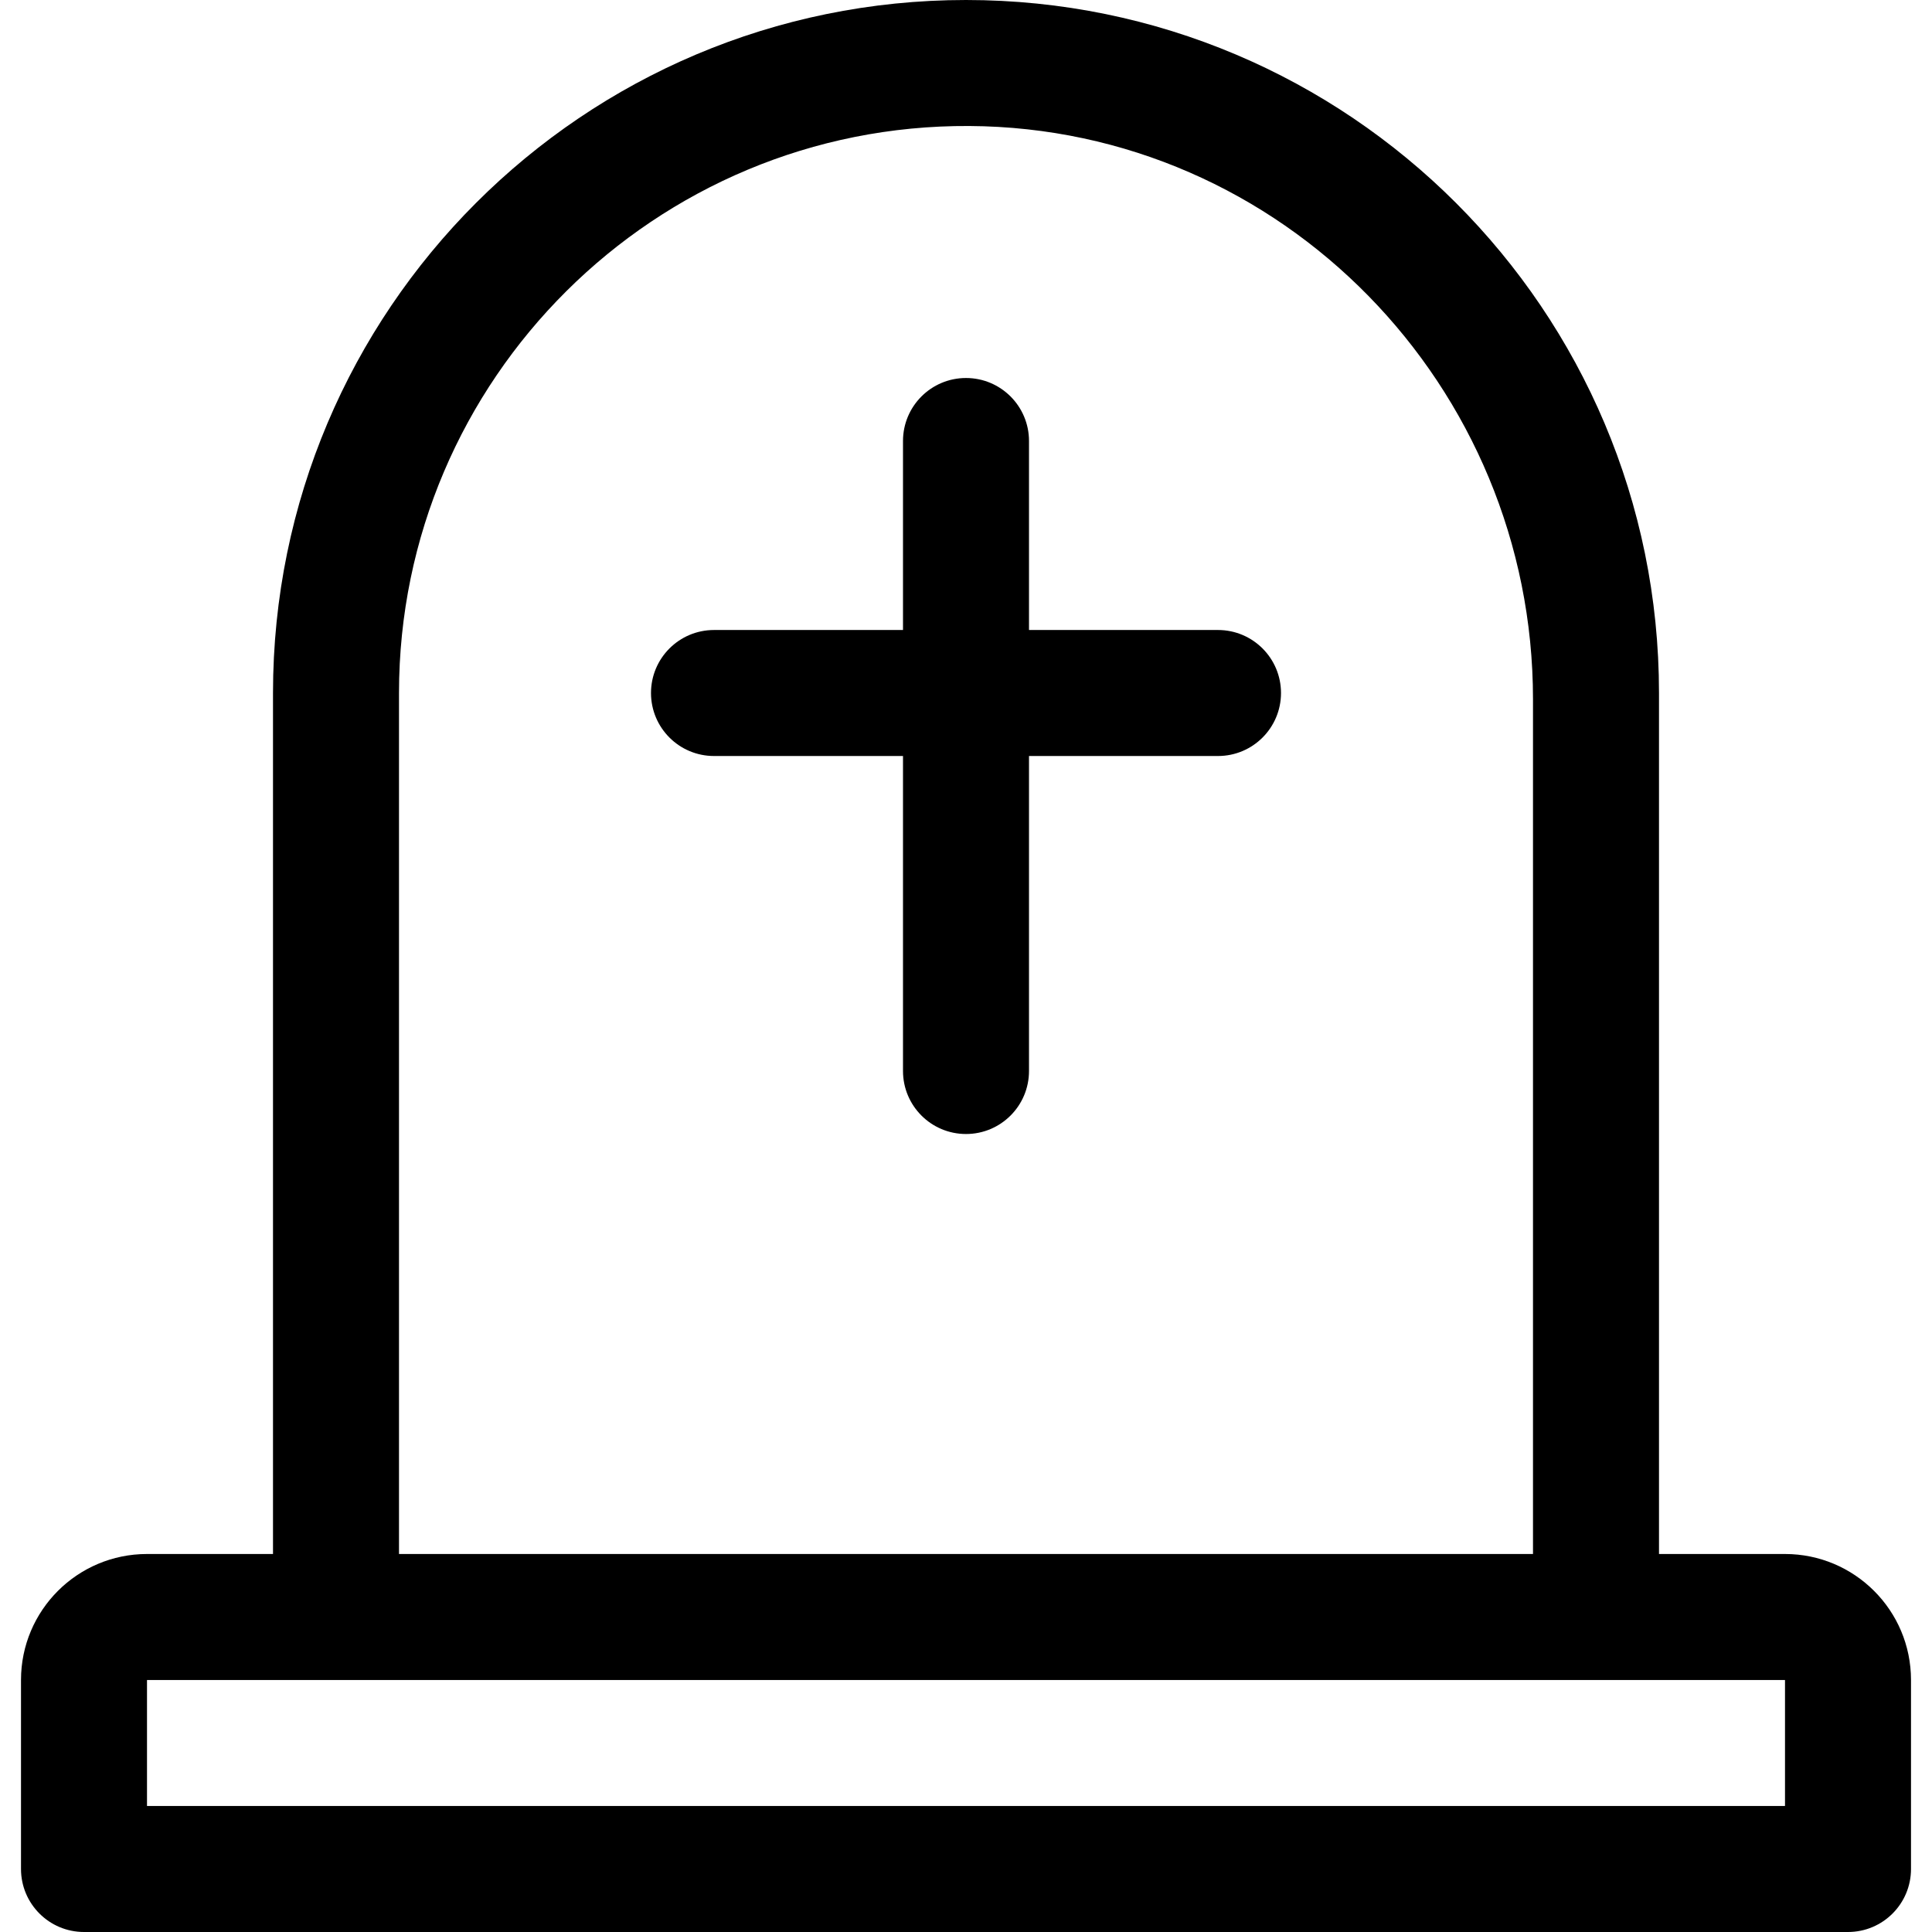
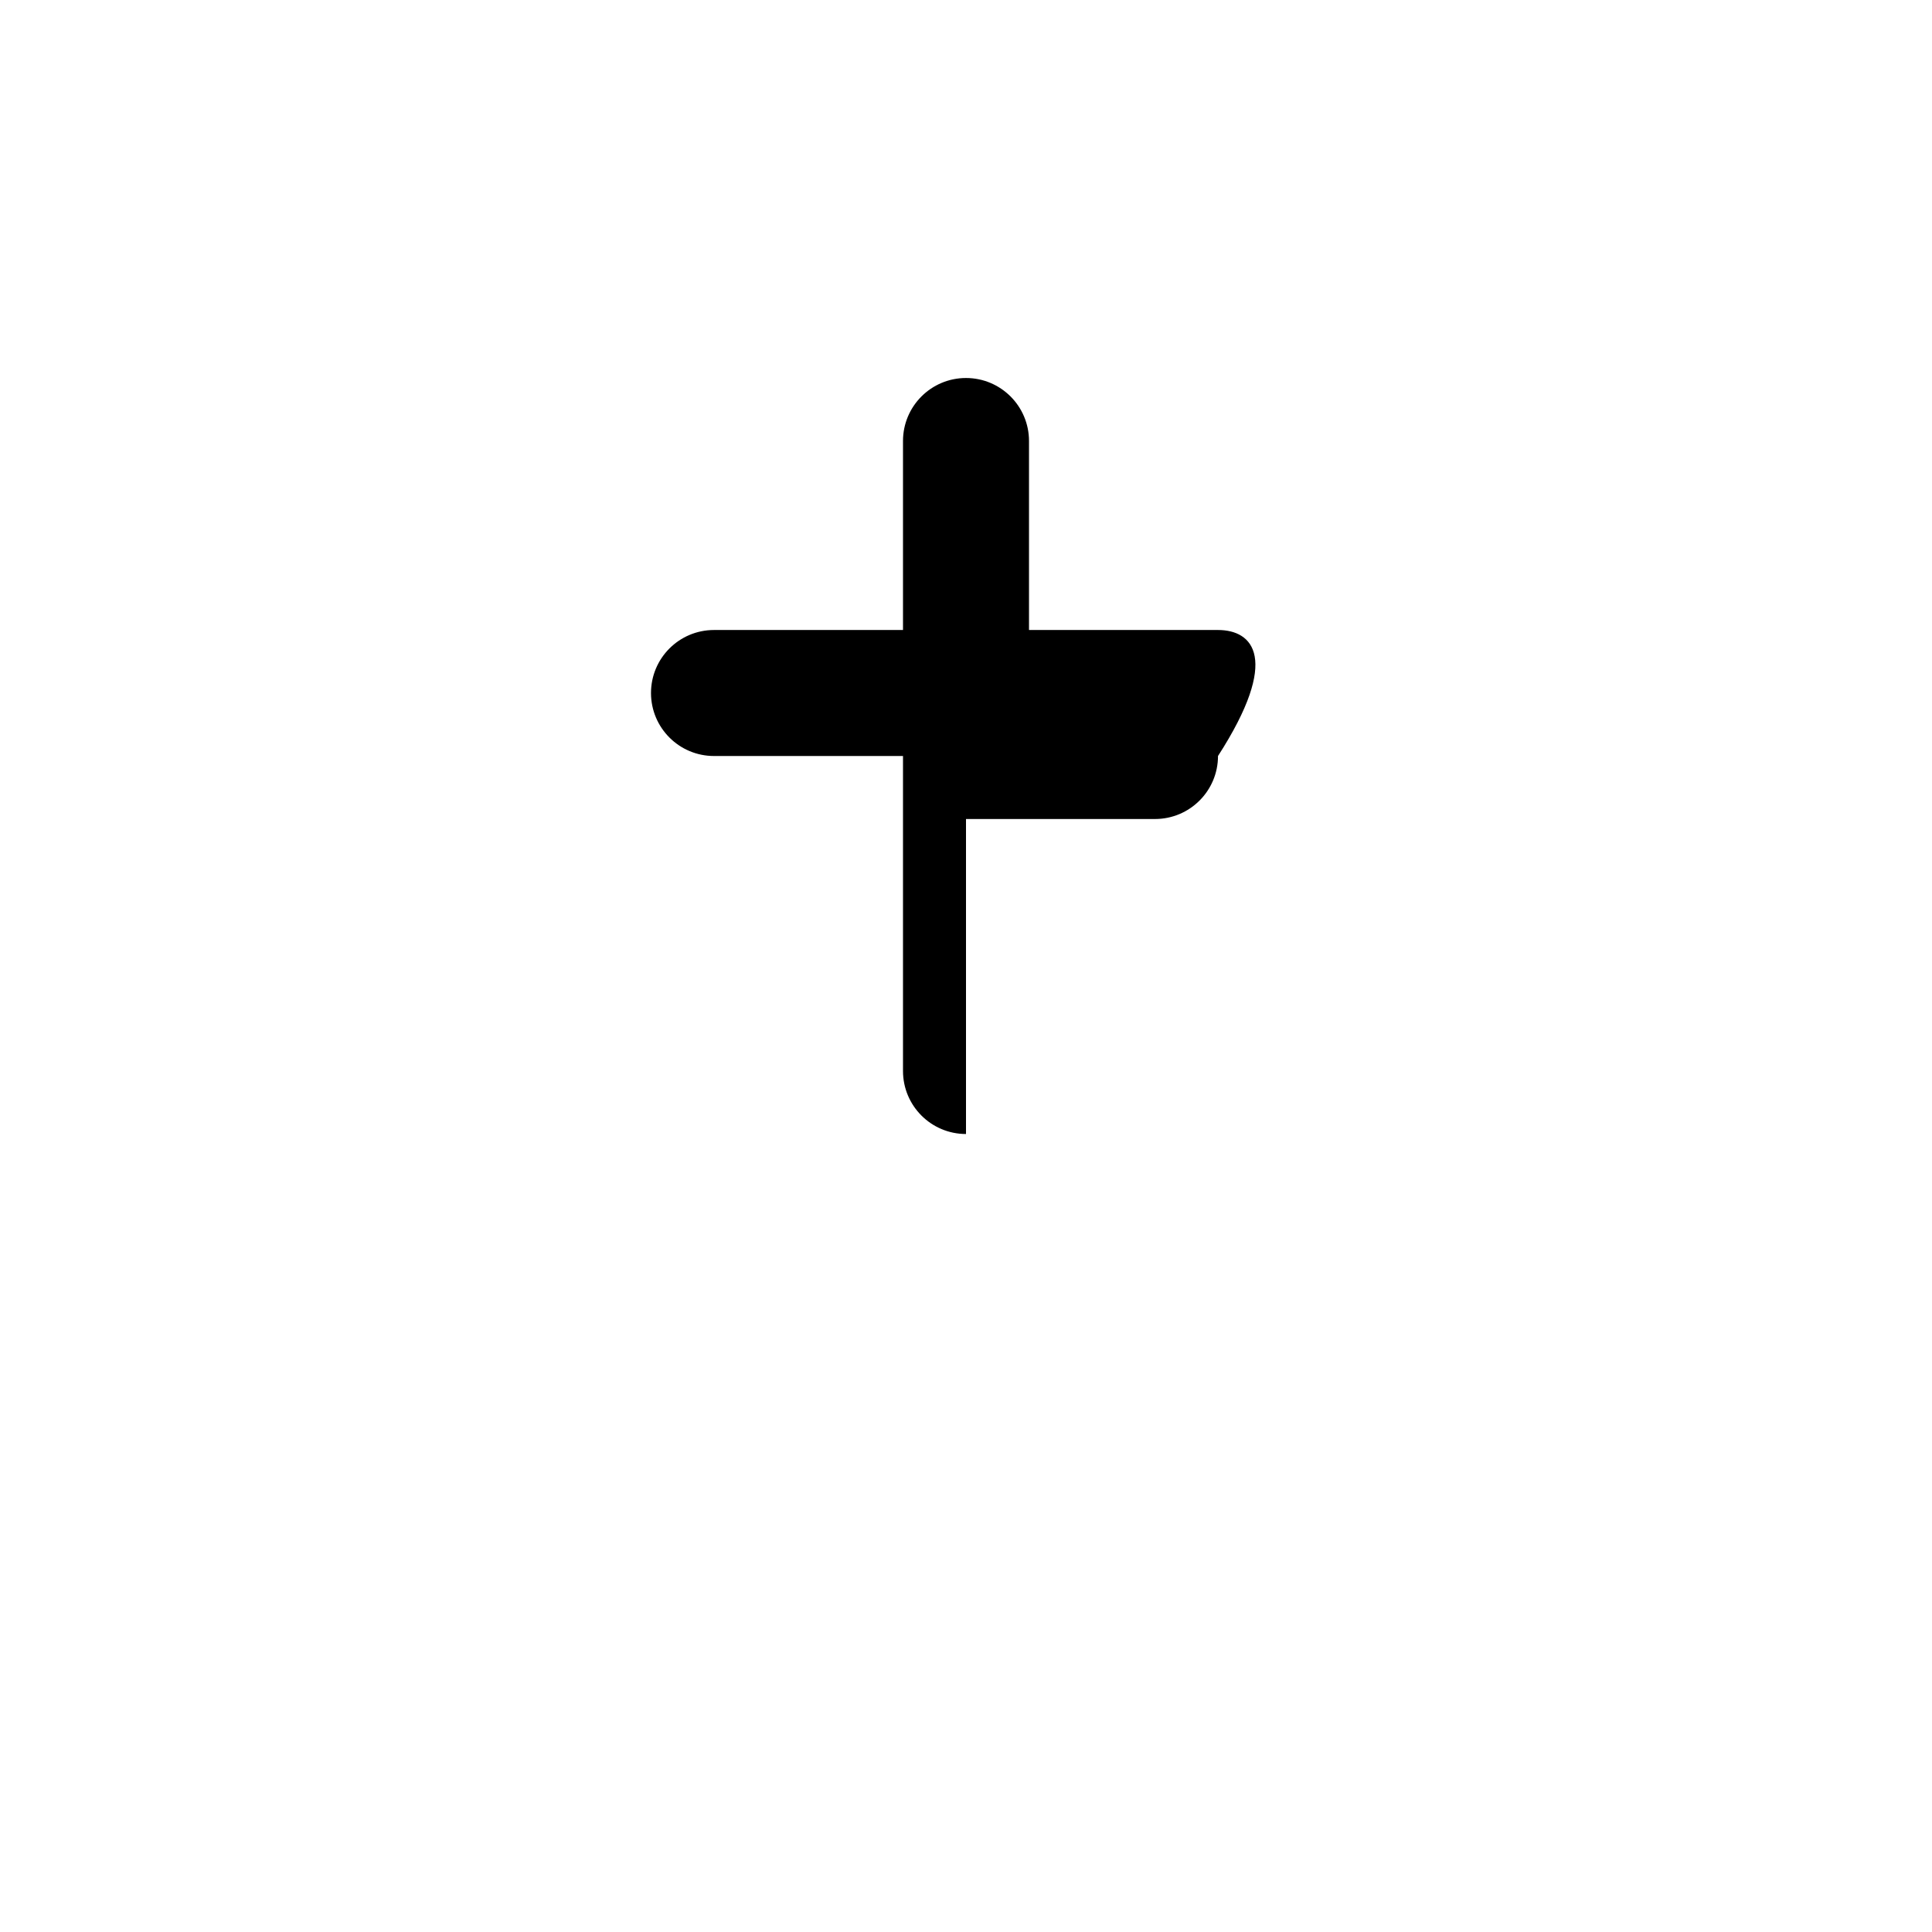
<svg xmlns="http://www.w3.org/2000/svg" fill="#000000" height="800px" width="800px" version="1.1" id="Layer_1" viewBox="0 0 512 512" xml:space="preserve">
  <g>
    <g>
-       <path d="M473.043,411.826h-33.391V183.651C439.652,82.224,357.428,0,256.001,0H256C154.572,0,72.348,82.224,72.348,183.651    v228.175H38.957c-18.441,0-33.391,14.95-33.391,33.391v50.087c0,9.22,7.475,16.696,16.696,16.696h467.478    c9.22,0,16.696-7.475,16.696-16.696v-50.087C506.435,426.776,491.484,411.826,473.043,411.826z M105.739,183.652    c0-83.152,67.886-150.737,151.141-150.259c82.914,0.477,149.38,68.996,149.38,151.911v226.521H105.739V183.652z M473.043,478.609    H38.957v-33.391h434.087V478.609z" />
-     </g>
+       </g>
  </g>
  <g>
    <g>
-       <path d="M322.783,166.957h-50.087V116.87c0-9.22-7.475-16.696-16.696-16.696c-9.22,0-16.696,7.475-16.696,16.696v50.087h-50.087    c-9.22,0-16.696,7.475-16.696,16.696c0,9.22,7.475,16.696,16.696,16.696h50.087v83.478c0,9.22,7.475,16.696,16.696,16.696    c9.22,0,16.696-7.475,16.696-16.696v-83.478h50.087c9.22,0,16.696-7.475,16.696-16.696    C339.478,174.432,332.003,166.957,322.783,166.957z" />
+       <path d="M322.783,166.957h-50.087V116.87c0-9.22-7.475-16.696-16.696-16.696c-9.22,0-16.696,7.475-16.696,16.696v50.087h-50.087    c-9.22,0-16.696,7.475-16.696,16.696c0,9.22,7.475,16.696,16.696,16.696h50.087v83.478c0,9.22,7.475,16.696,16.696,16.696    v-83.478h50.087c9.22,0,16.696-7.475,16.696-16.696    C339.478,174.432,332.003,166.957,322.783,166.957z" />
    </g>
  </g>
</svg>